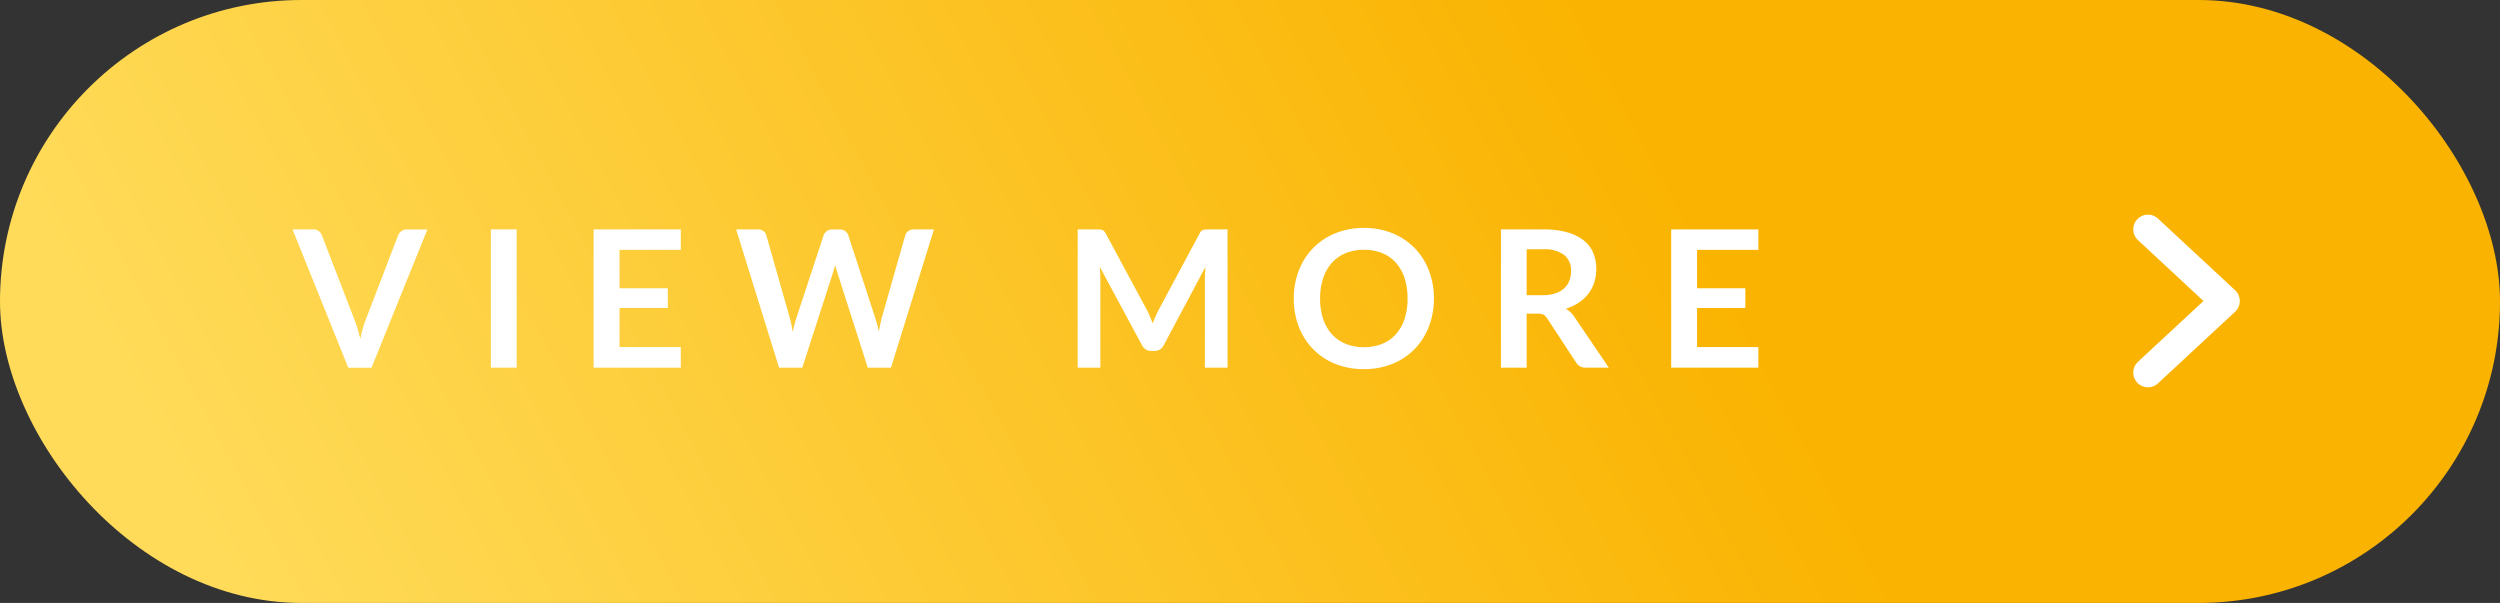
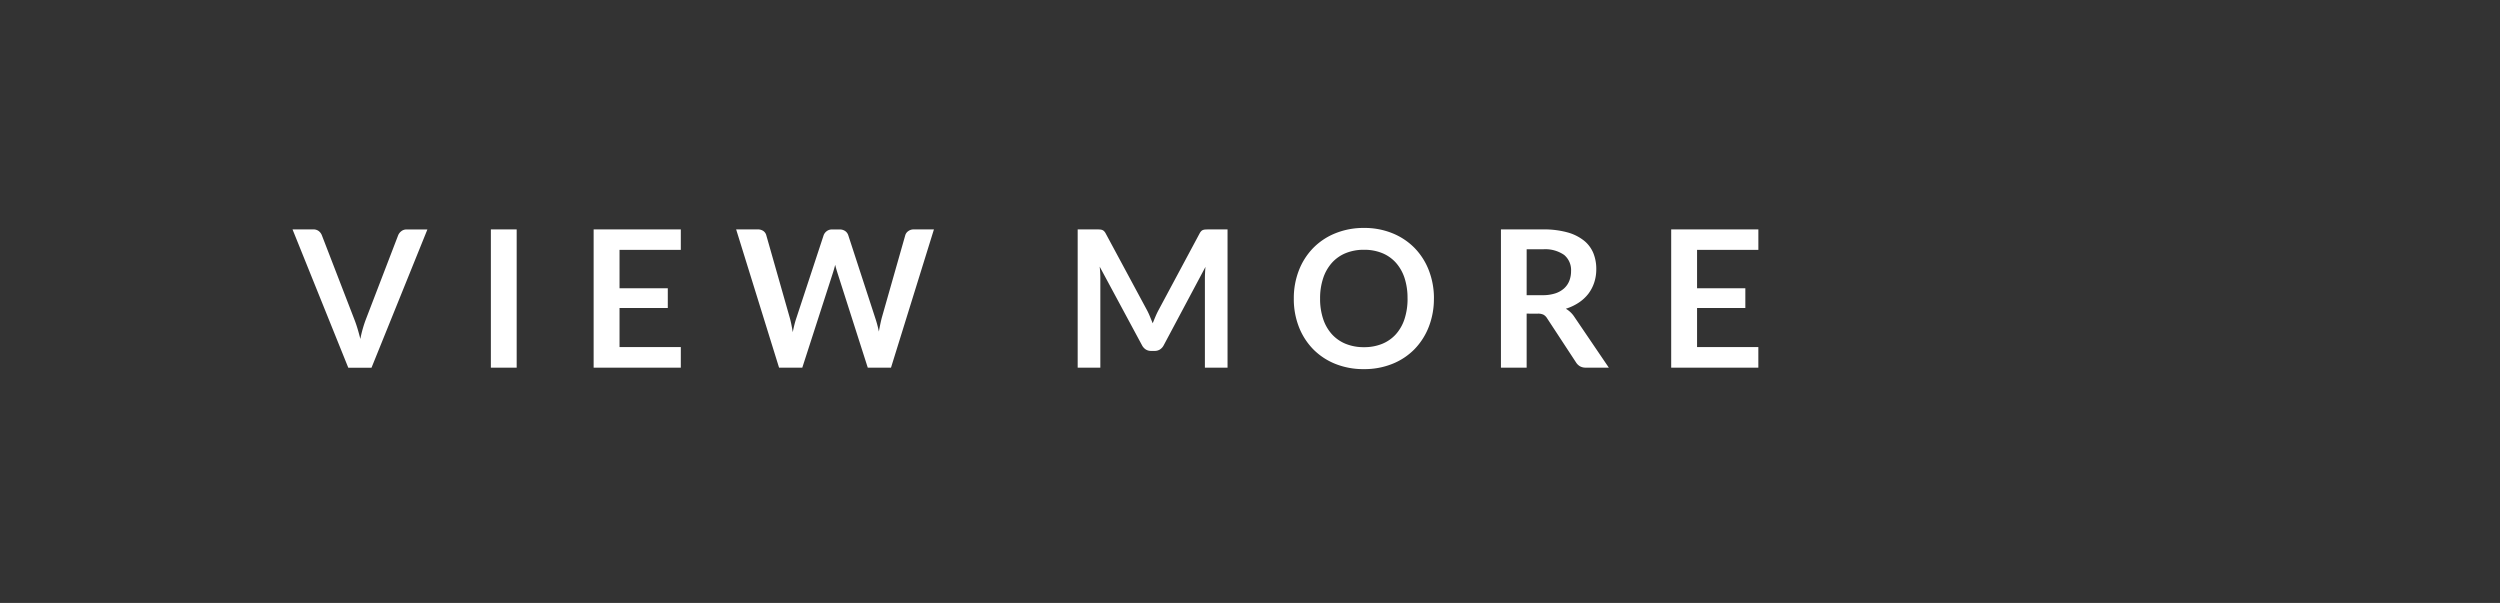
<svg xmlns="http://www.w3.org/2000/svg" width="170" height="41" viewBox="0 0 170 41">
  <rect x="0" y="0" width="170" height="41" fill="#333333" stroke="none" />
  <defs>
    <linearGradient id="linear-gradient" x1="0.058" y1="0.665" x2="0.708" y2="0.582" gradientUnits="objectBoundingBox">
      <stop offset="0" stop-color="#ffdb59" />
      <stop offset="1" stop-color="#fab300" />
    </linearGradient>
  </defs>
  <g id="btn_sec02" transform="translate(-934.865 -1849)">
-     <rect id="矩形_3031" data-name="矩形 3031" width="170" height="41" rx="20.5" transform="translate(934.865 1849)" fill="url(#linear-gradient)" />
    <g id="组_11520" data-name="组 11520" transform="translate(954.865 1861)">
      <g id="组_5515" data-name="组 5515" transform="translate(0 0)">
        <path id="路径_39498" data-name="路径 39498" d="M-50.108-9.4h1.41a.589.589,0,0,1,.37.111A.676.676,0,0,1-48.113-9L-45.9-3.27q.11.28.211.614t.192.705a8.067,8.067,0,0,1,.371-1.32L-42.926-9a.678.678,0,0,1,.208-.273.562.562,0,0,1,.371-.123h1.41l-3.8,9.4h-1.58ZM-34.866,0h-1.755V-9.4h1.755Zm11.161-9.4v1.391h-4.167V-5.4h3.282v1.345h-3.282V-1.4h4.167V0h-5.928V-9.4Zm3.763,0h1.469a.646.646,0,0,1,.38.107.516.516,0,0,1,.2.289l1.6,5.623q.058.208.107.452t.094.517q.052-.273.114-.517t.133-.452L-13.994-9a.615.615,0,0,1,.2-.273.575.575,0,0,1,.374-.123h.514a.631.631,0,0,1,.377.107A.555.555,0,0,1-12.317-9l1.833,5.623a7.454,7.454,0,0,1,.247.923q.045-.253.094-.487t.1-.436L-8.443-9a.524.524,0,0,1,.2-.28A.61.61,0,0,1-7.865-9.4h1.372L-9.412,0h-1.58l-2.054-6.422q-.039-.124-.081-.266t-.081-.306q-.039.163-.081.306t-.081.266L-15.444,0h-1.58ZM8-3.9q.11.208.2.432t.185.452q.091-.234.188-.462t.208-.436L11.57-9.12a.722.722,0,0,1,.107-.156A.332.332,0,0,1,11.8-9.36a.545.545,0,0,1,.153-.032q.085-.007.2-.007h1.32V0h-1.54V-6.071q0-.169.01-.371t.029-.41L9.132-1.521a.749.749,0,0,1-.253.283.656.656,0,0,1-.364.1H8.274a.656.656,0,0,1-.364-.1.749.749,0,0,1-.253-.283l-2.88-5.35q.026.214.036.419t.01.38V0H3.282V-9.4H4.6q.117,0,.2.007a.545.545,0,0,1,.153.032.361.361,0,0,1,.127.085.656.656,0,0,1,.11.156Zm19.506-.8a5.21,5.21,0,0,1-.345,1.914,4.535,4.535,0,0,1-.968,1.524,4.386,4.386,0,0,1-1.5,1A5.065,5.065,0,0,1,22.75.1,5.09,5.09,0,0,1,20.8-.257a4.413,4.413,0,0,1-1.508-1,4.509,4.509,0,0,1-.972-1.524A5.21,5.21,0,0,1,17.979-4.7a5.21,5.21,0,0,1,.345-1.914A4.509,4.509,0,0,1,19.3-8.138a4.413,4.413,0,0,1,1.508-1A5.09,5.09,0,0,1,22.75-9.5a5.025,5.025,0,0,1,1.943.364,4.448,4.448,0,0,1,1.5,1,4.5,4.5,0,0,1,.968,1.521A5.21,5.21,0,0,1,27.508-4.7Zm-1.794,0a4.377,4.377,0,0,0-.2-1.388,2.935,2.935,0,0,0-.588-1.043,2.533,2.533,0,0,0-.933-.657,3.209,3.209,0,0,0-1.238-.227,3.234,3.234,0,0,0-1.242.227,2.557,2.557,0,0,0-.939.657,2.947,2.947,0,0,0-.595,1.043A4.314,4.314,0,0,0,19.766-4.7a4.314,4.314,0,0,0,.208,1.388,2.913,2.913,0,0,0,.595,1.04,2.575,2.575,0,0,0,.939.653,3.234,3.234,0,0,0,1.242.227,3.209,3.209,0,0,0,1.238-.227,2.55,2.55,0,0,0,.933-.653,2.9,2.9,0,0,0,.588-1.04A4.377,4.377,0,0,0,25.714-4.7Zm8.1,1.027V0H32.064V-9.4h2.867a5.987,5.987,0,0,1,1.648.2,3.14,3.14,0,0,1,1.125.556,2.146,2.146,0,0,1,.643.855,2.85,2.85,0,0,1,.2,1.1,2.838,2.838,0,0,1-.14.9,2.6,2.6,0,0,1-.4.767,2.716,2.716,0,0,1-.65.6,3.407,3.407,0,0,1-.881.416,1.732,1.732,0,0,1,.572.54L39.4,0H37.83a.768.768,0,0,1-.387-.091.791.791,0,0,1-.27-.26L35.2-3.361a.693.693,0,0,0-.244-.24.854.854,0,0,0-.393-.071Zm0-1.255H34.9a2.706,2.706,0,0,0,.861-.123,1.665,1.665,0,0,0,.6-.341,1.371,1.371,0,0,0,.354-.517,1.787,1.787,0,0,0,.117-.656,1.335,1.335,0,0,0-.471-1.1,2.254,2.254,0,0,0-1.44-.383H33.813ZM49.569-9.4v1.391H45.4V-5.4h3.283v1.345H45.4V-1.4h4.167V0H43.641V-9.4Z" transform="translate(50 13)" fill="#fff" />
        <g id="组_5496" data-name="组 5496" transform="translate(126.062 3.596)">
-           <path id="路径_35681" data-name="路径 35681" d="M2276.657-16236l5.244,4.871-5.244,4.869" transform="translate(-2276.657 16236)" fill="none" stroke="#fff" stroke-linecap="round" stroke-linejoin="round" stroke-width="2" />
-         </g>
+           </g>
      </g>
    </g>
  </g>
</svg>